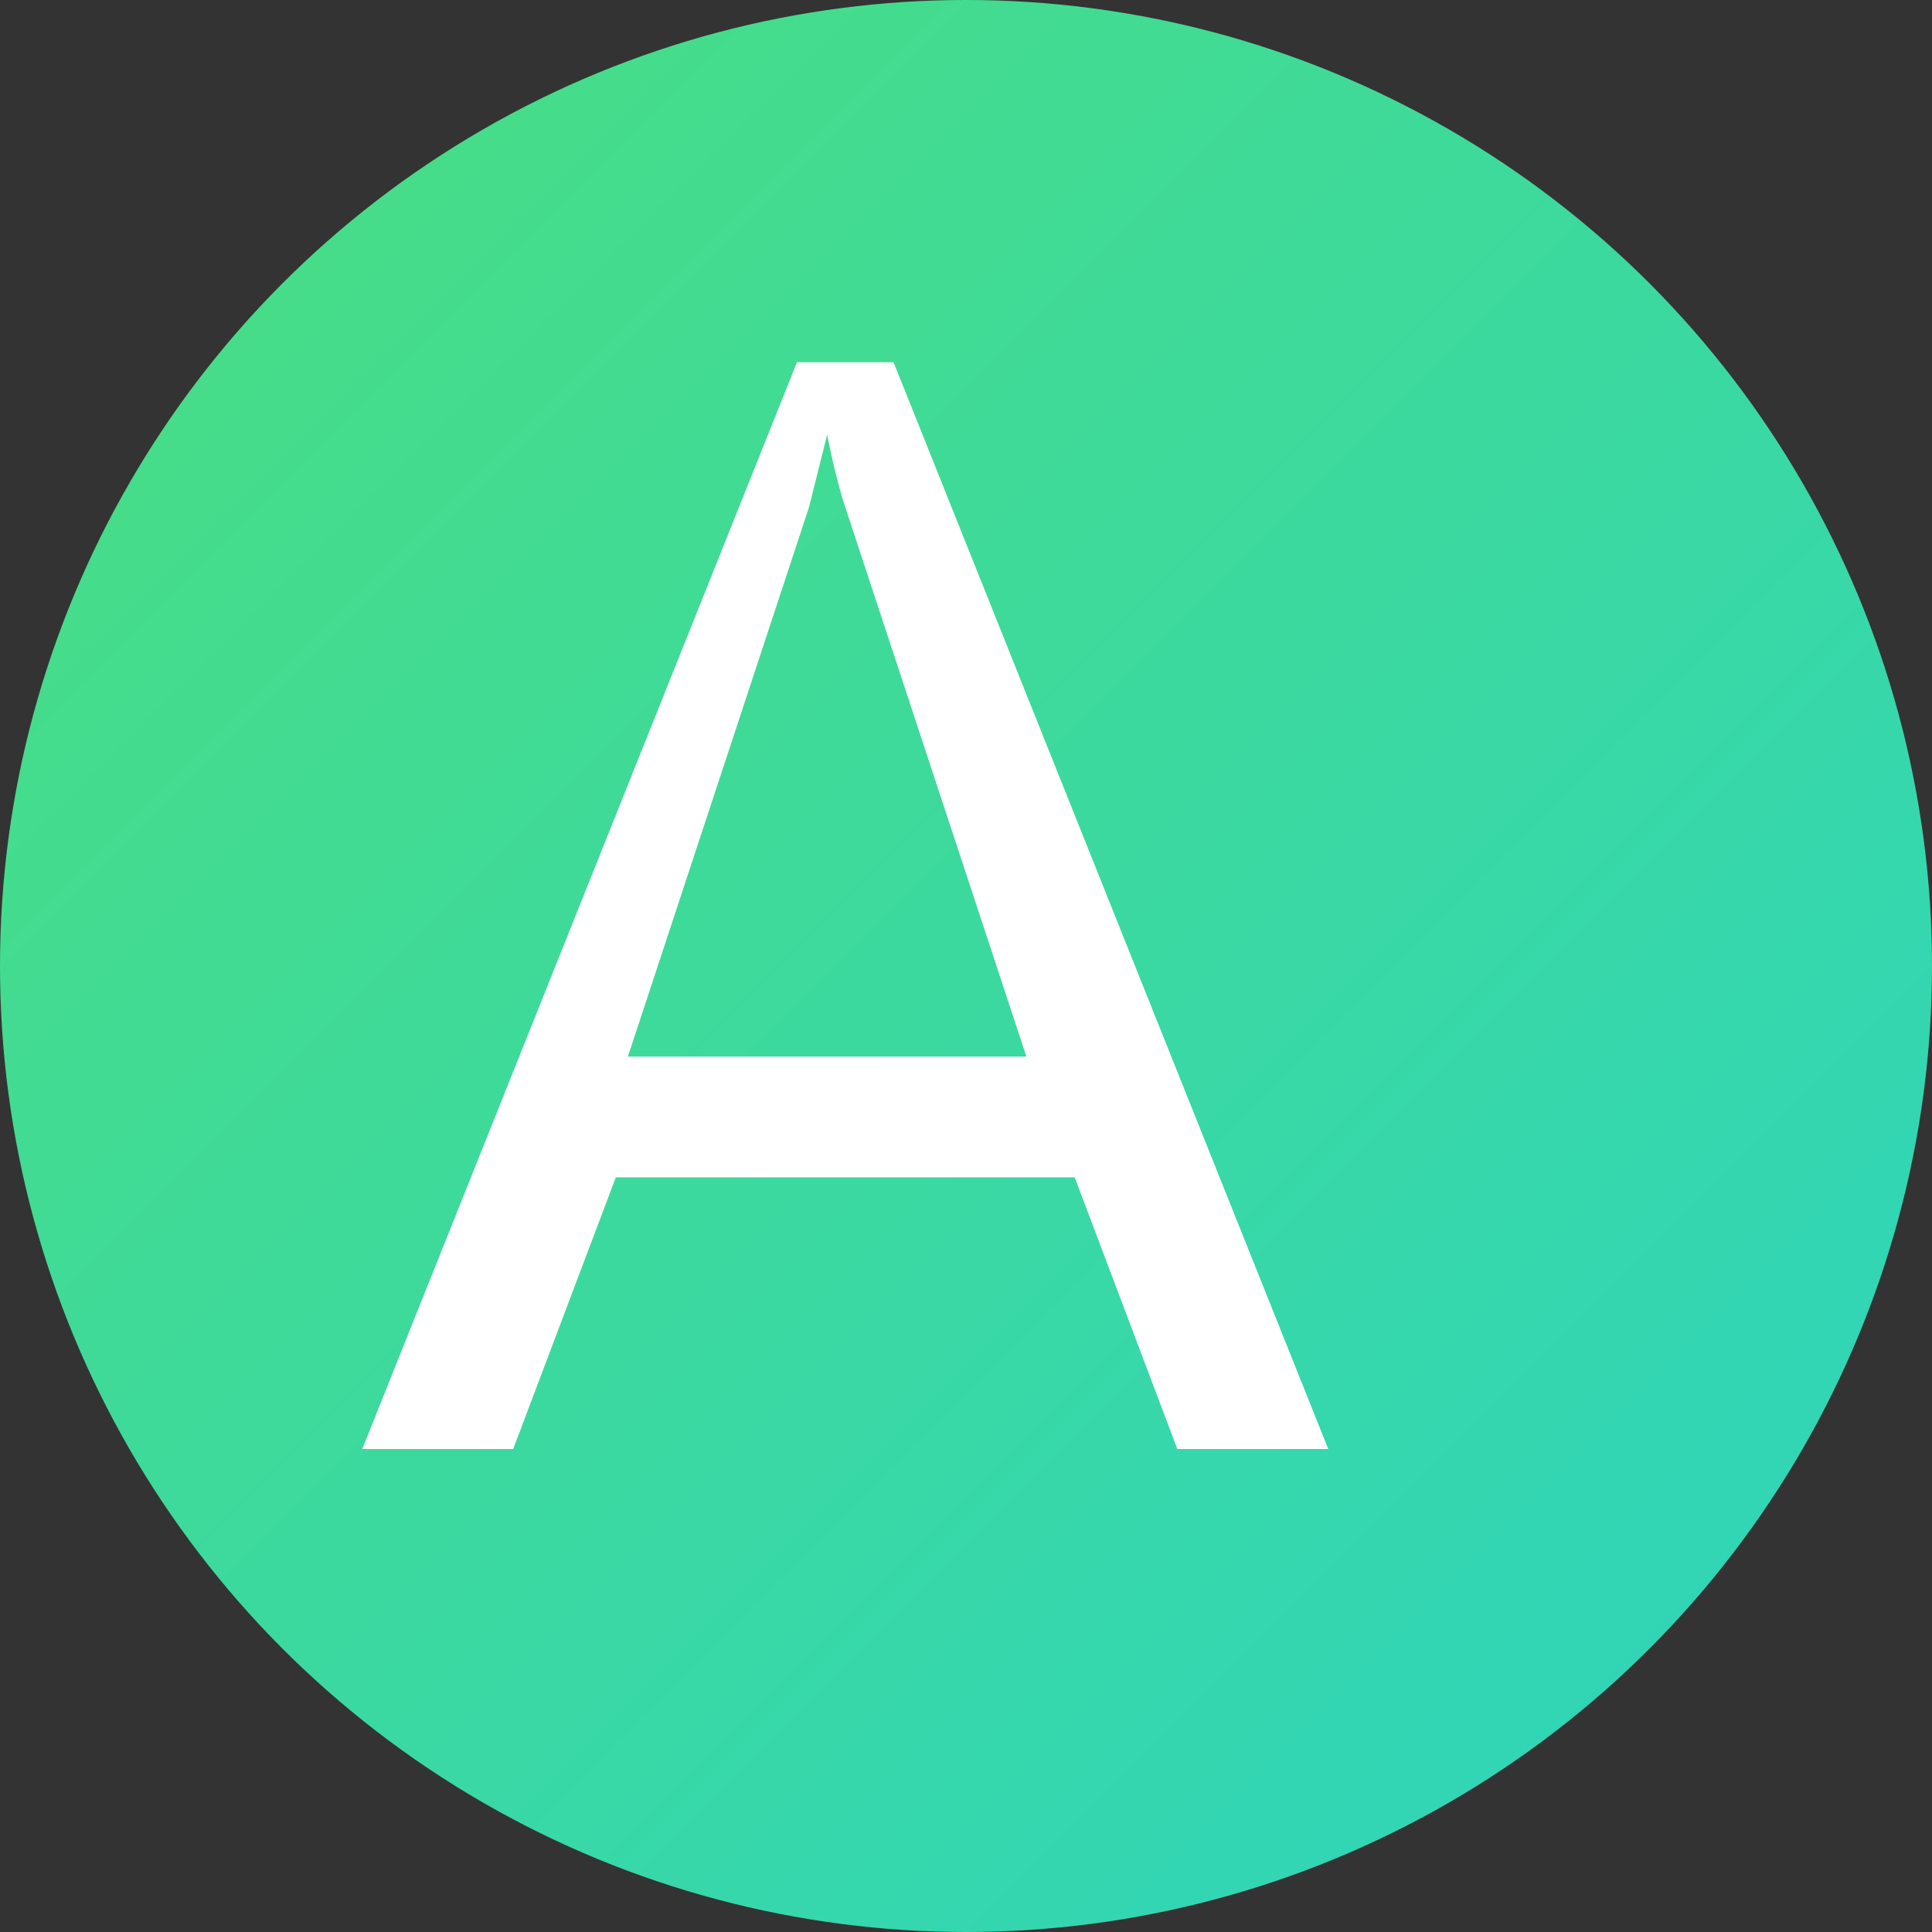
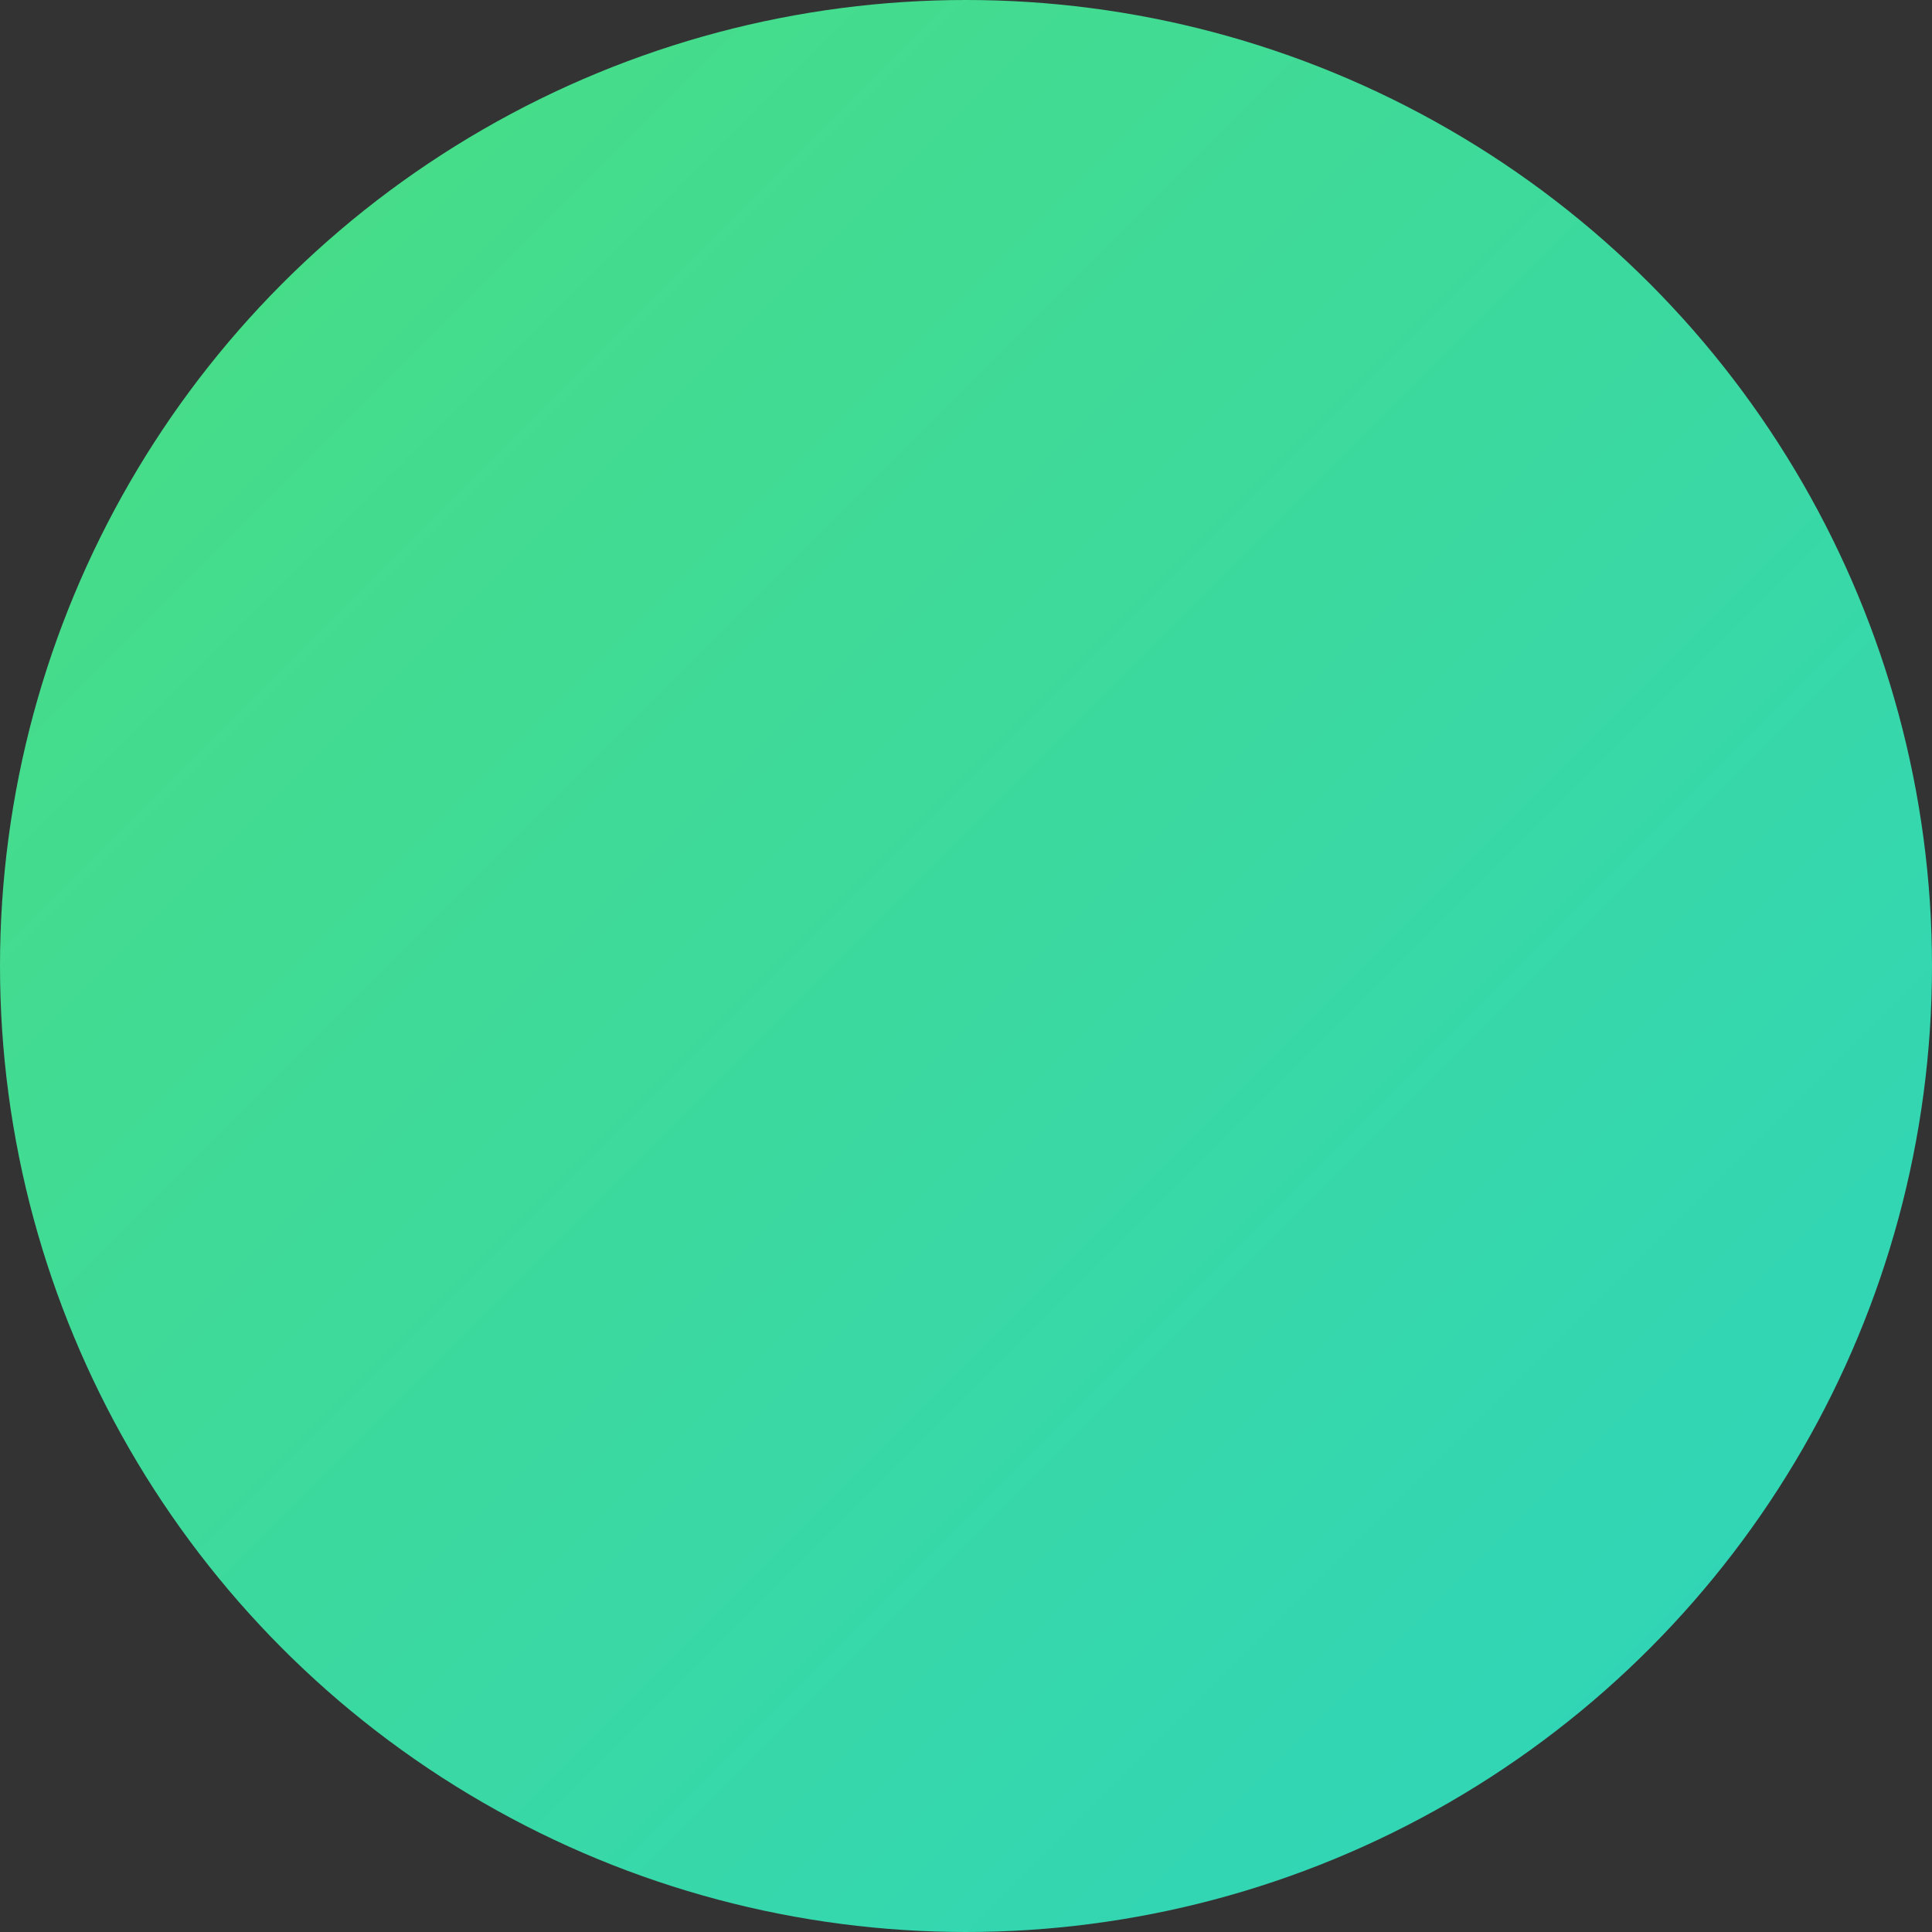
<svg xmlns="http://www.w3.org/2000/svg" width="32" height="32" viewBox="0 0 32 32" fill="none">
  <rect x="0" y="0" width="32" height="32" fill="#333333" stroke="none" />
  <circle cx="16" cy="16" r="16" fill="url(#gradient)" />
-   <path d="M22 24h-2.5l-1.7-4.5h-7.6L8.5 24H6l7.2-18h1.6L22 24zm-5-6.5L14 8.4c-.1-.3-.2-.7-.3-1.2-.1.4-.2.8-.3 1.2L10.4 17.5h6.6z" fill="white" />
  <defs>
    <linearGradient id="gradient" x1="0" y1="0" x2="32" y2="32" gradientUnits="userSpaceOnUse">
      <stop offset="0%" stop-color="#4ADE80" />
      <stop offset="100%" stop-color="#2DD4BF" />
    </linearGradient>
  </defs>
</svg>